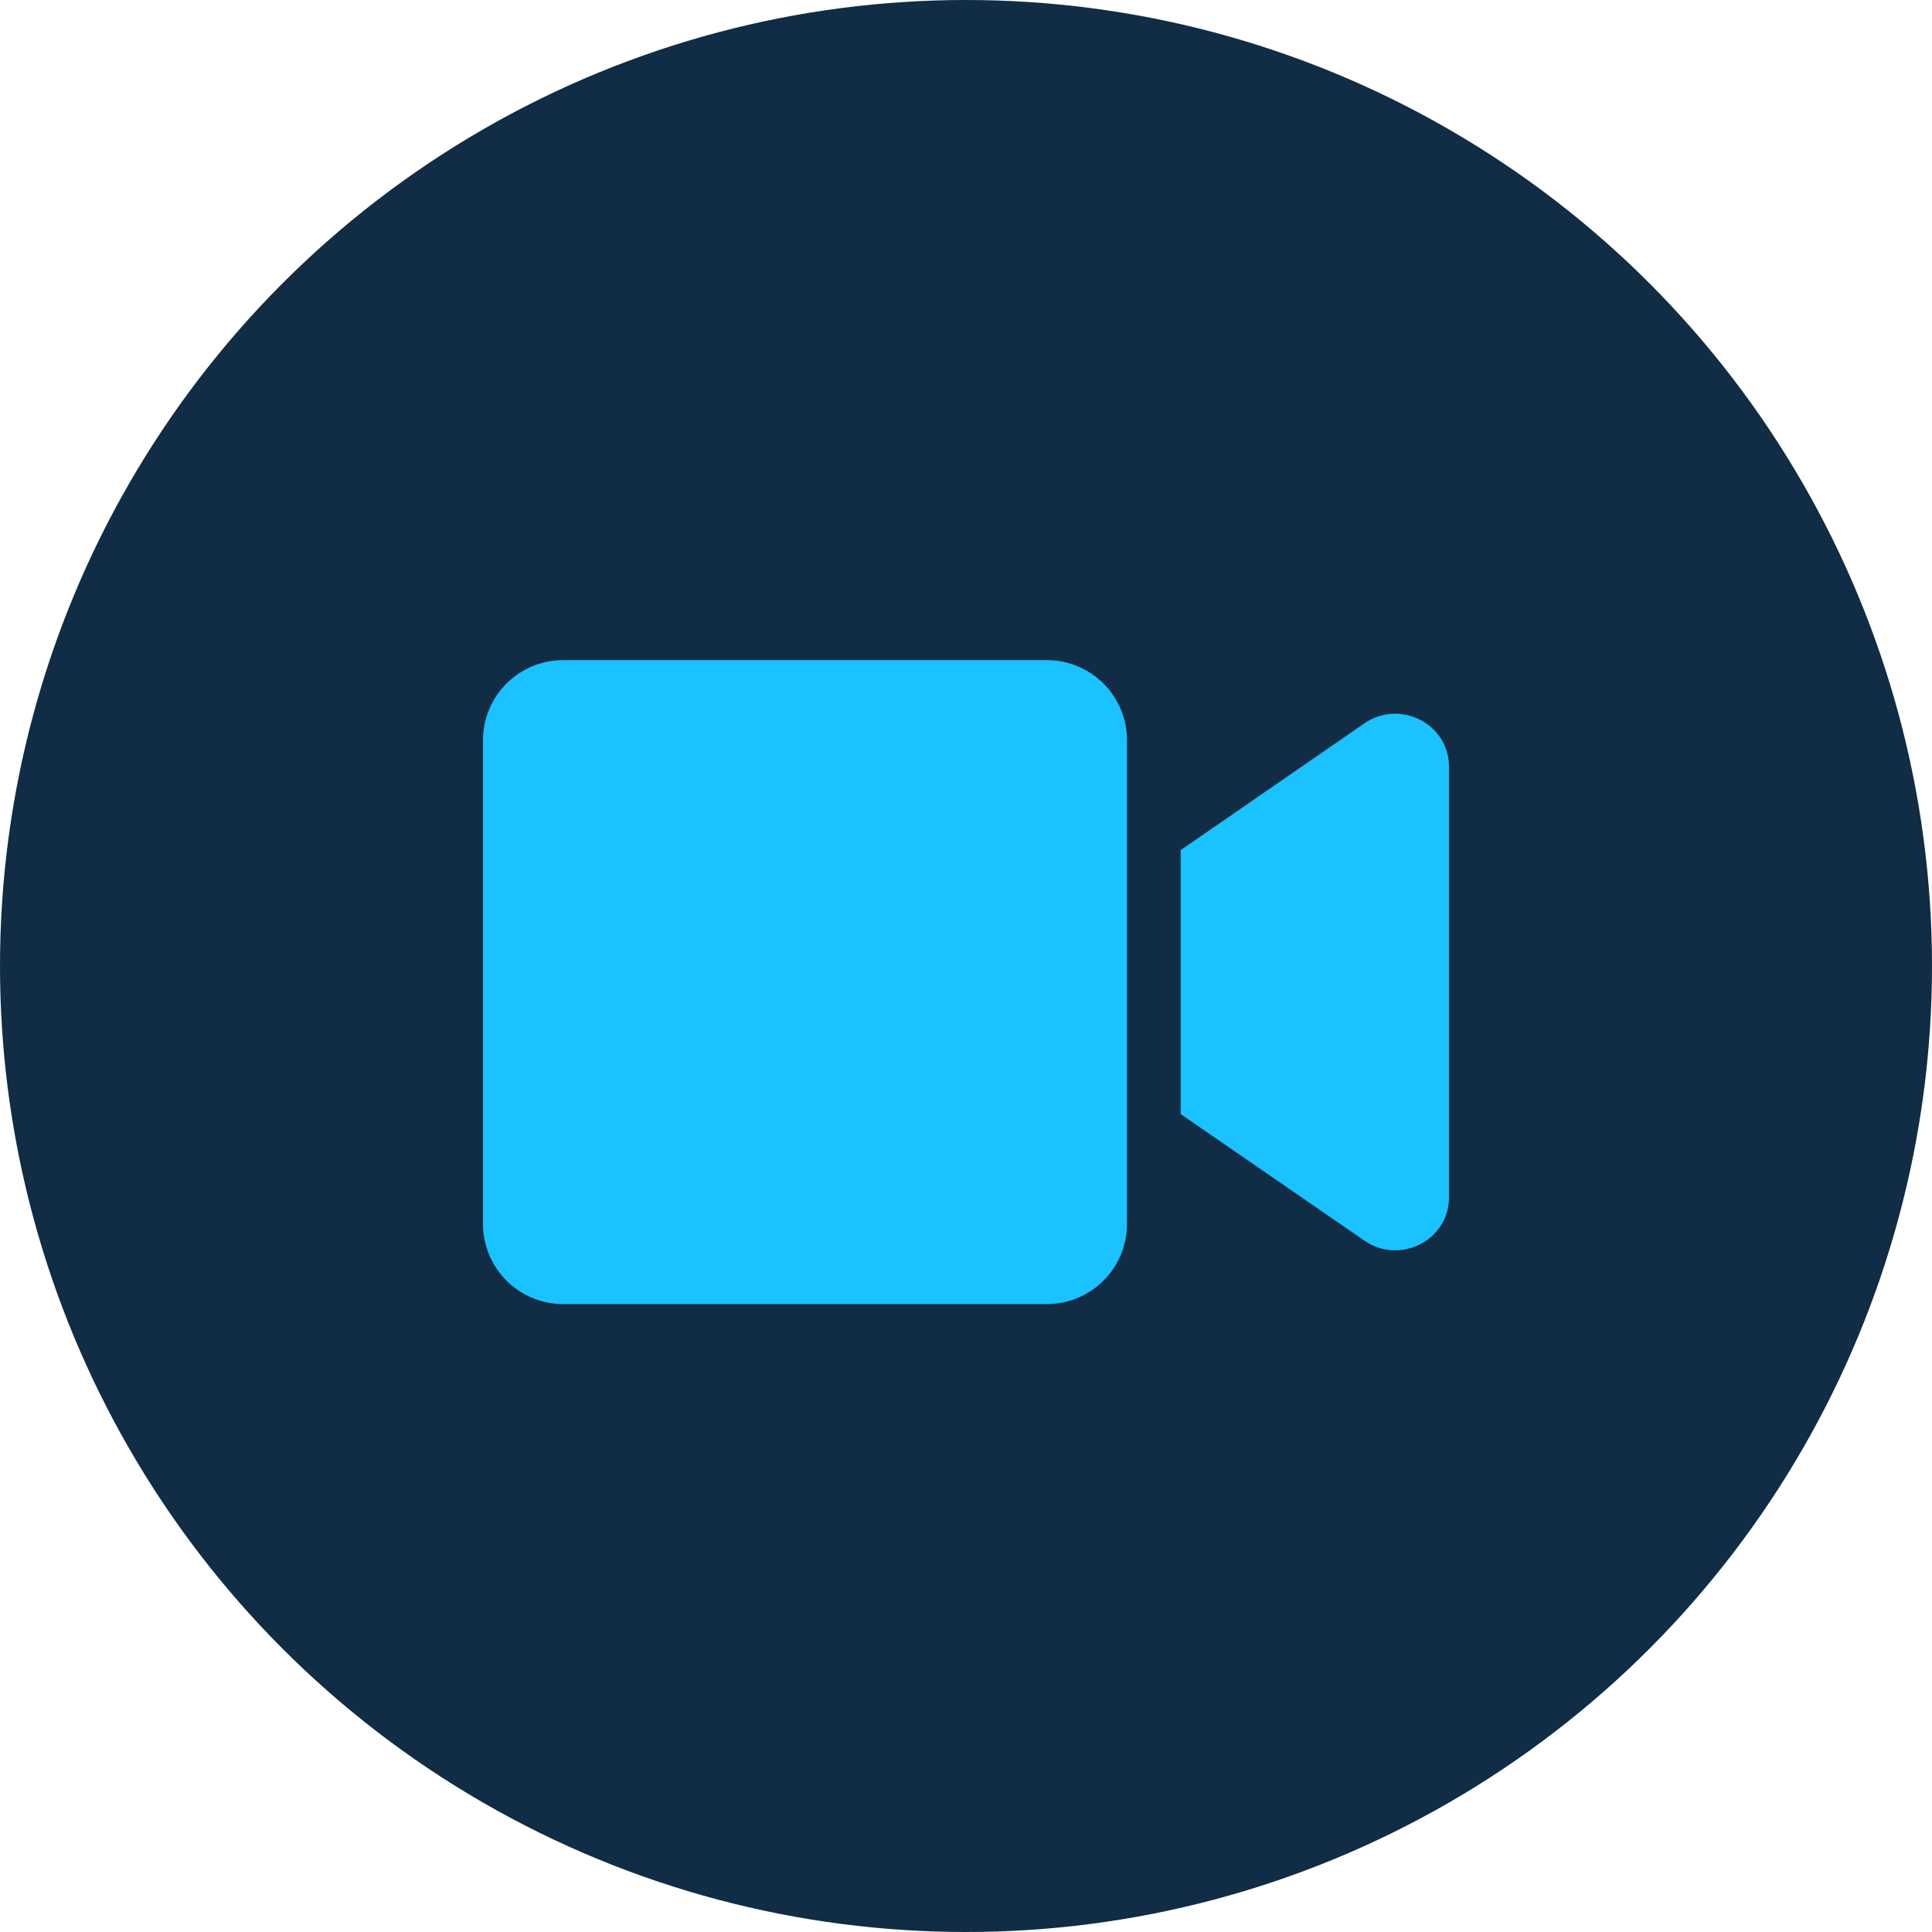
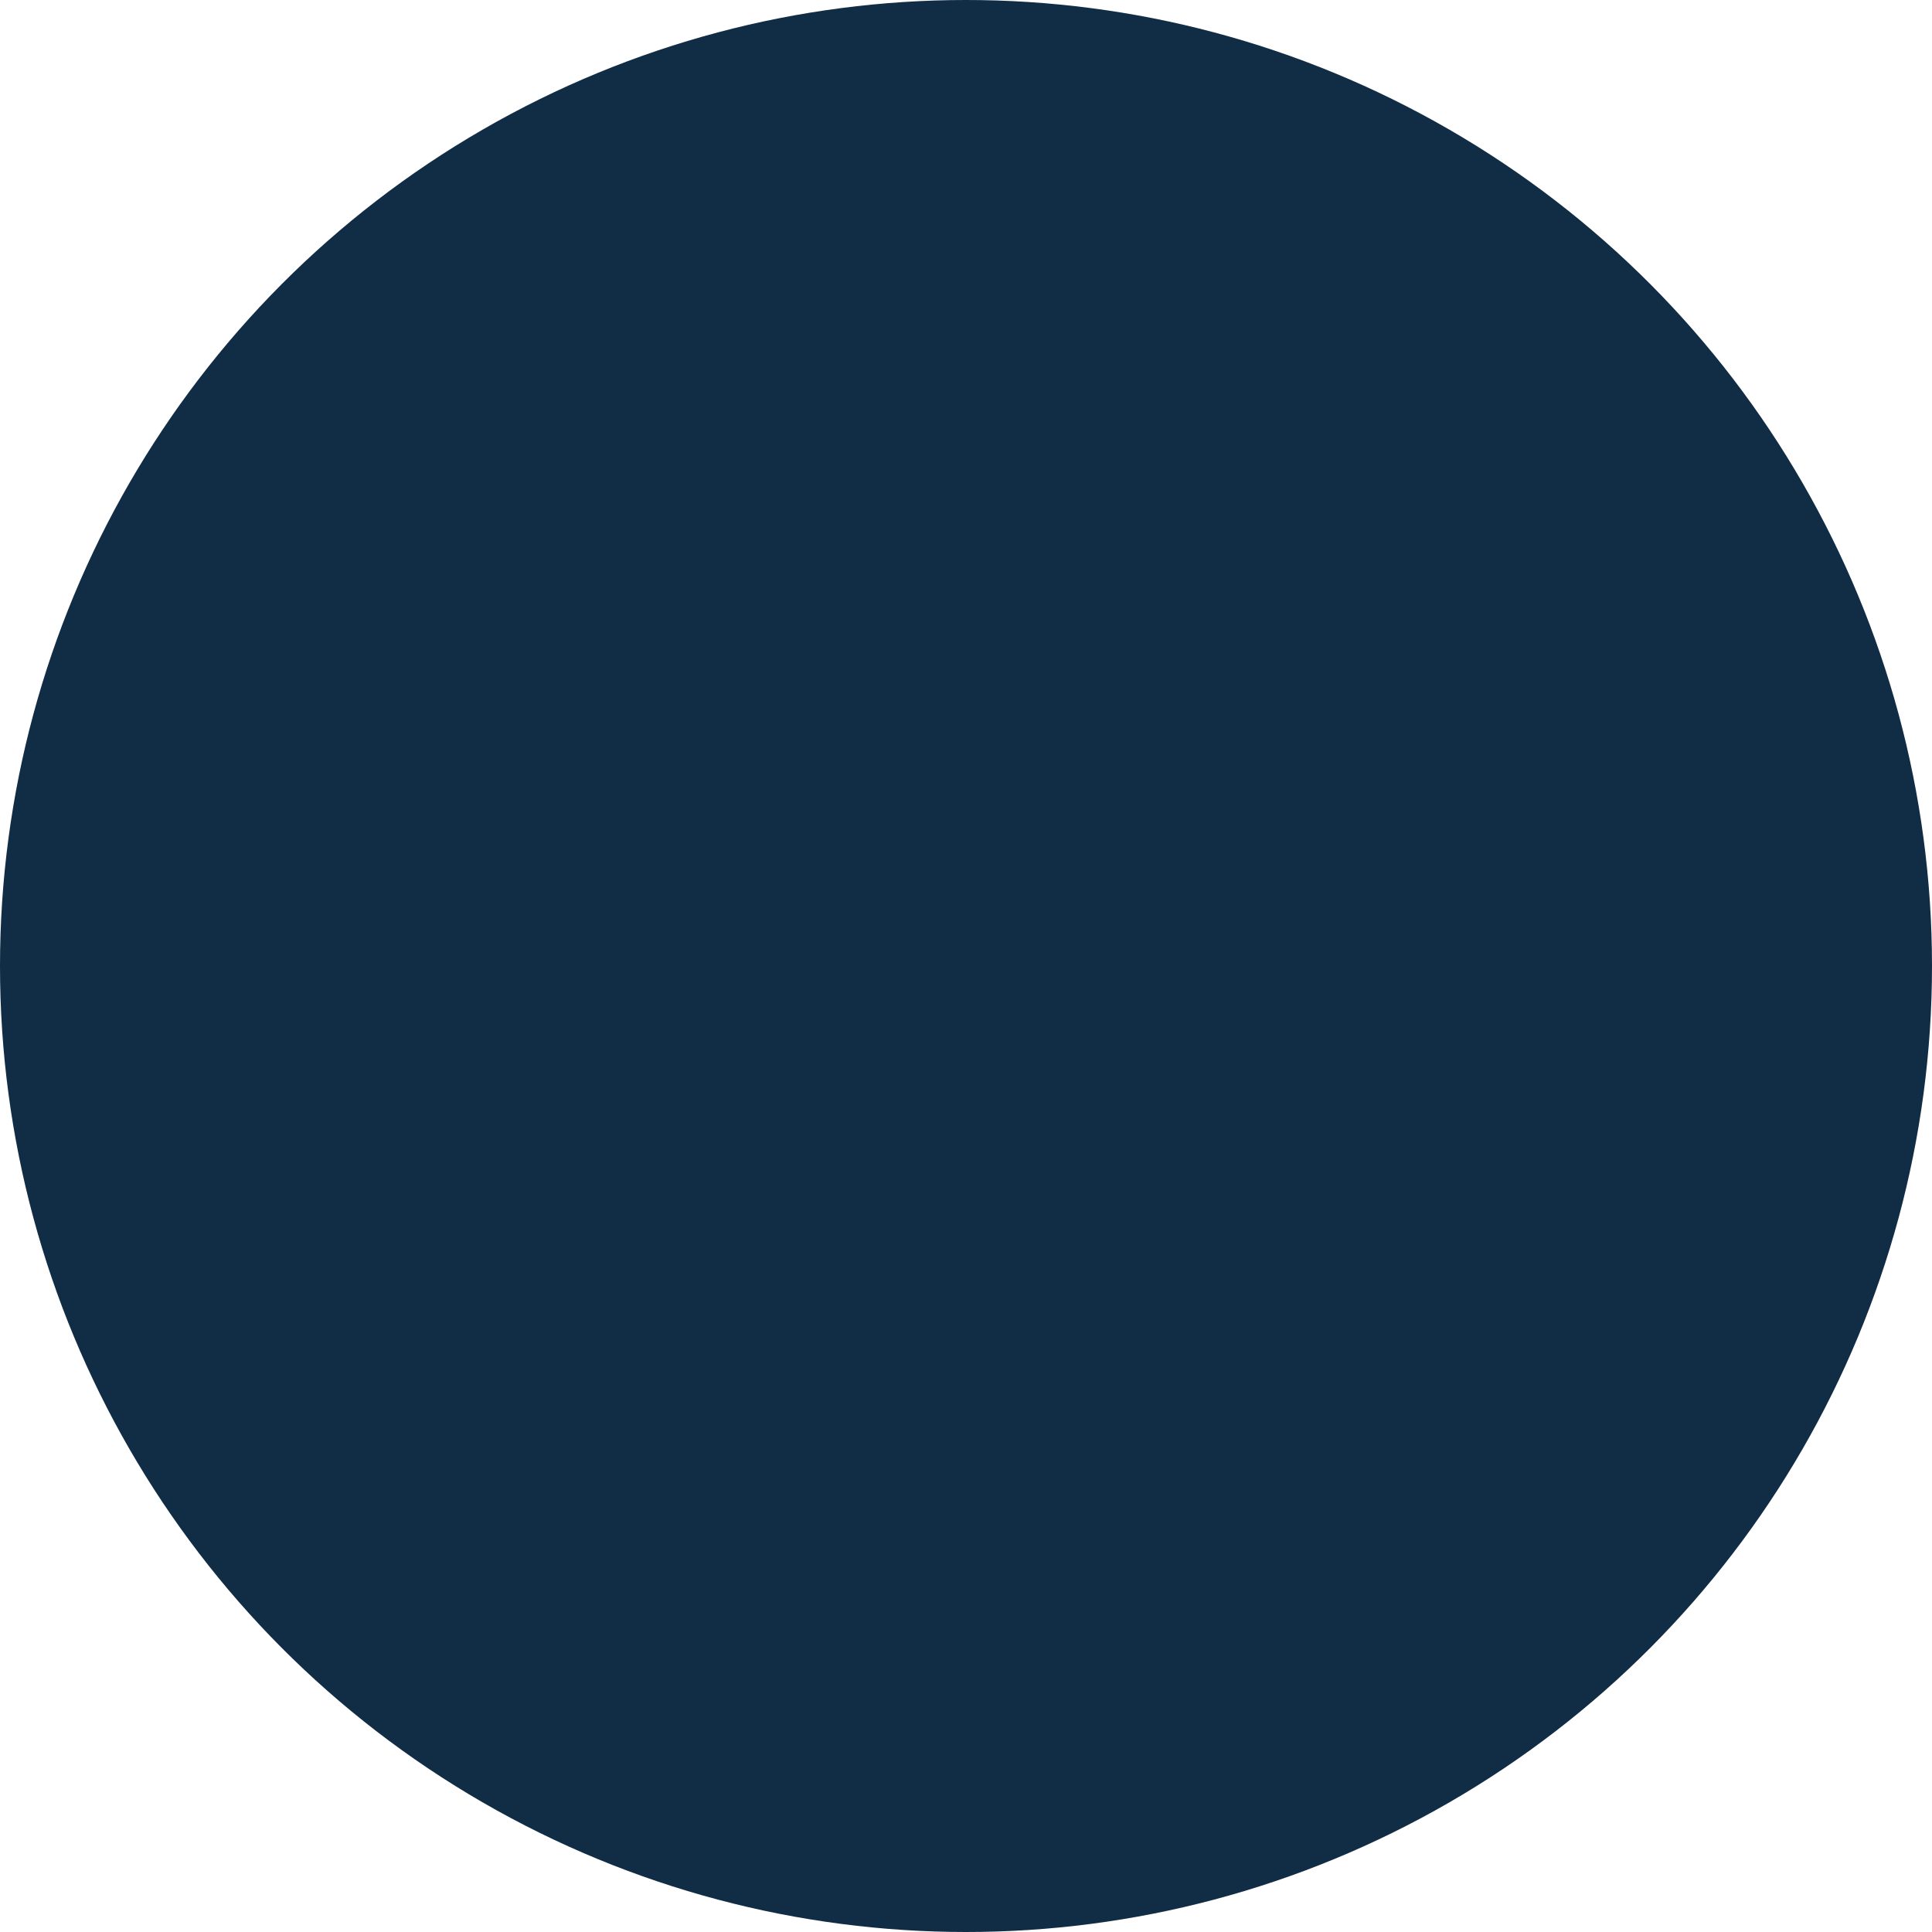
<svg xmlns="http://www.w3.org/2000/svg" preserveAspectRatio="xMidYMid slice" width="65px" height="65px" viewBox="0 0 60 60" fill="none">
  <circle cx="30" cy="30" r="30" fill="#112C45" />
-   <path d="M32.51 20.5H17.49C16.115 20.5 15 21.615 15 22.99V38.01C15 39.385 16.115 40.5 17.49 40.5H32.51C33.885 40.5 35 39.385 35 38.01V22.99C35 21.615 33.885 20.5 32.51 20.5ZM42.375 22.463L36.667 26.401V34.599L42.375 38.531C43.479 39.292 45 38.516 45 37.188V23.807C45 22.484 43.484 21.703 42.375 22.463Z" fill="#1AC2FF" />
</svg>